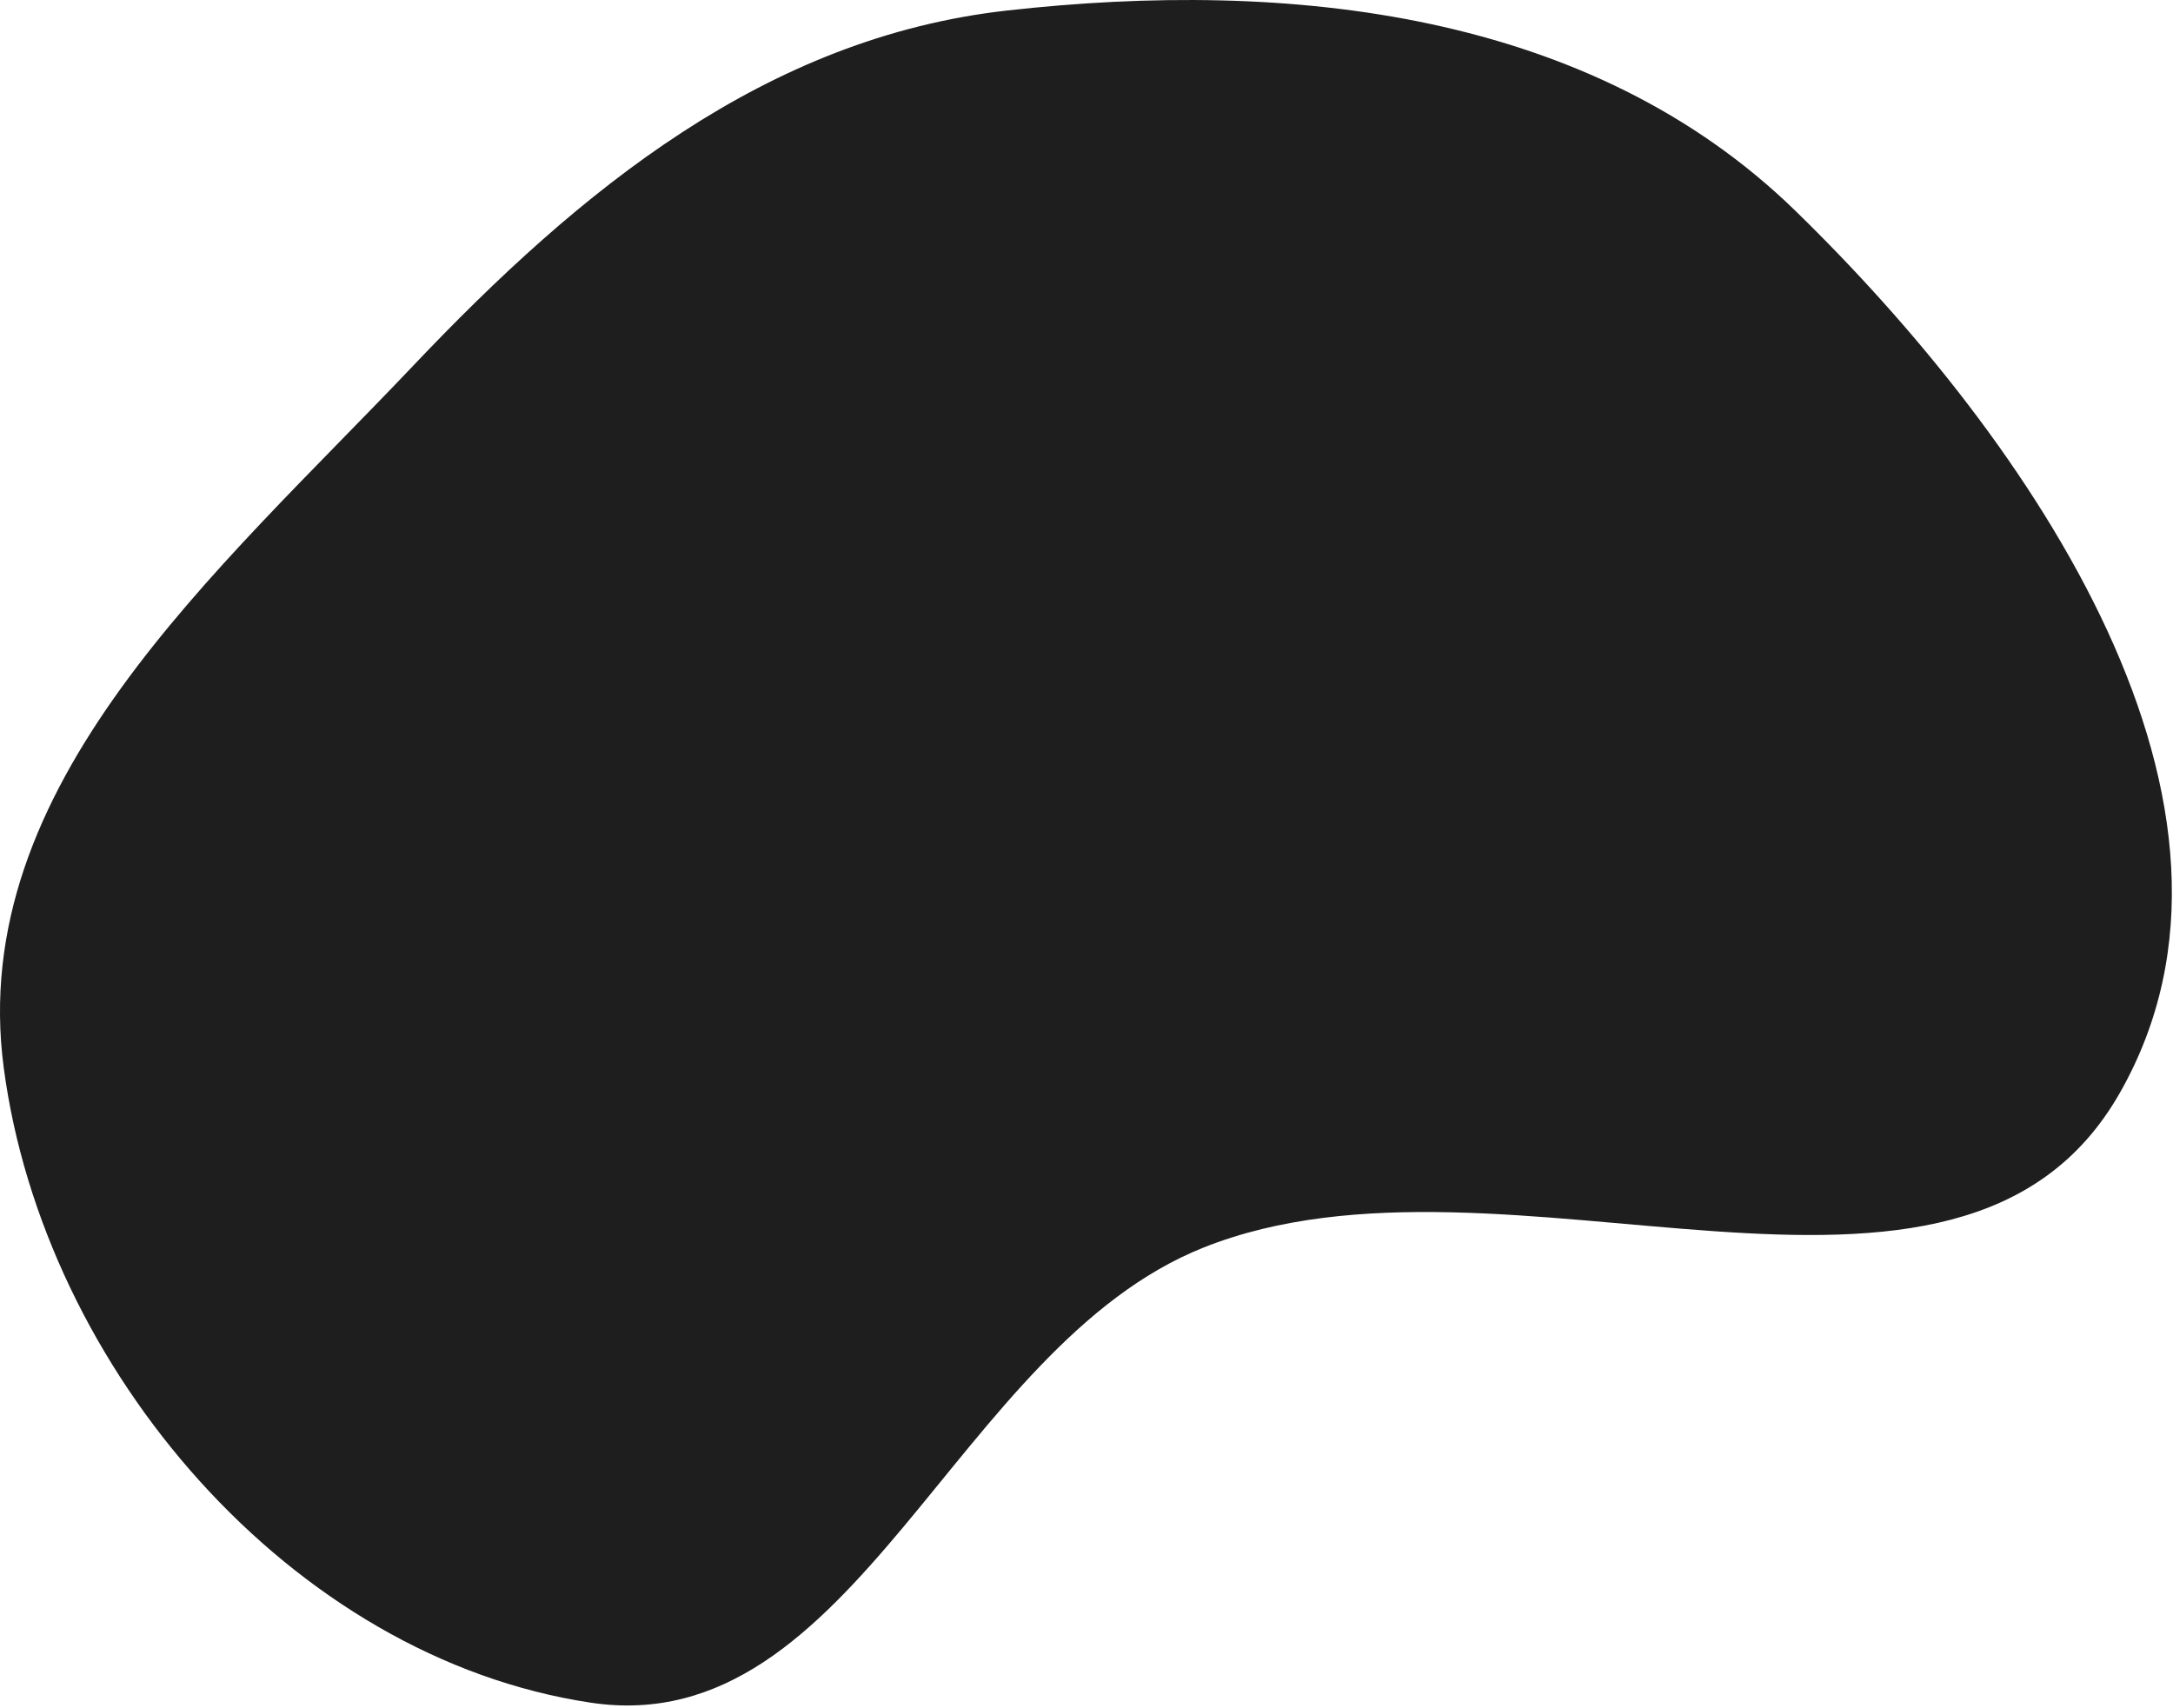
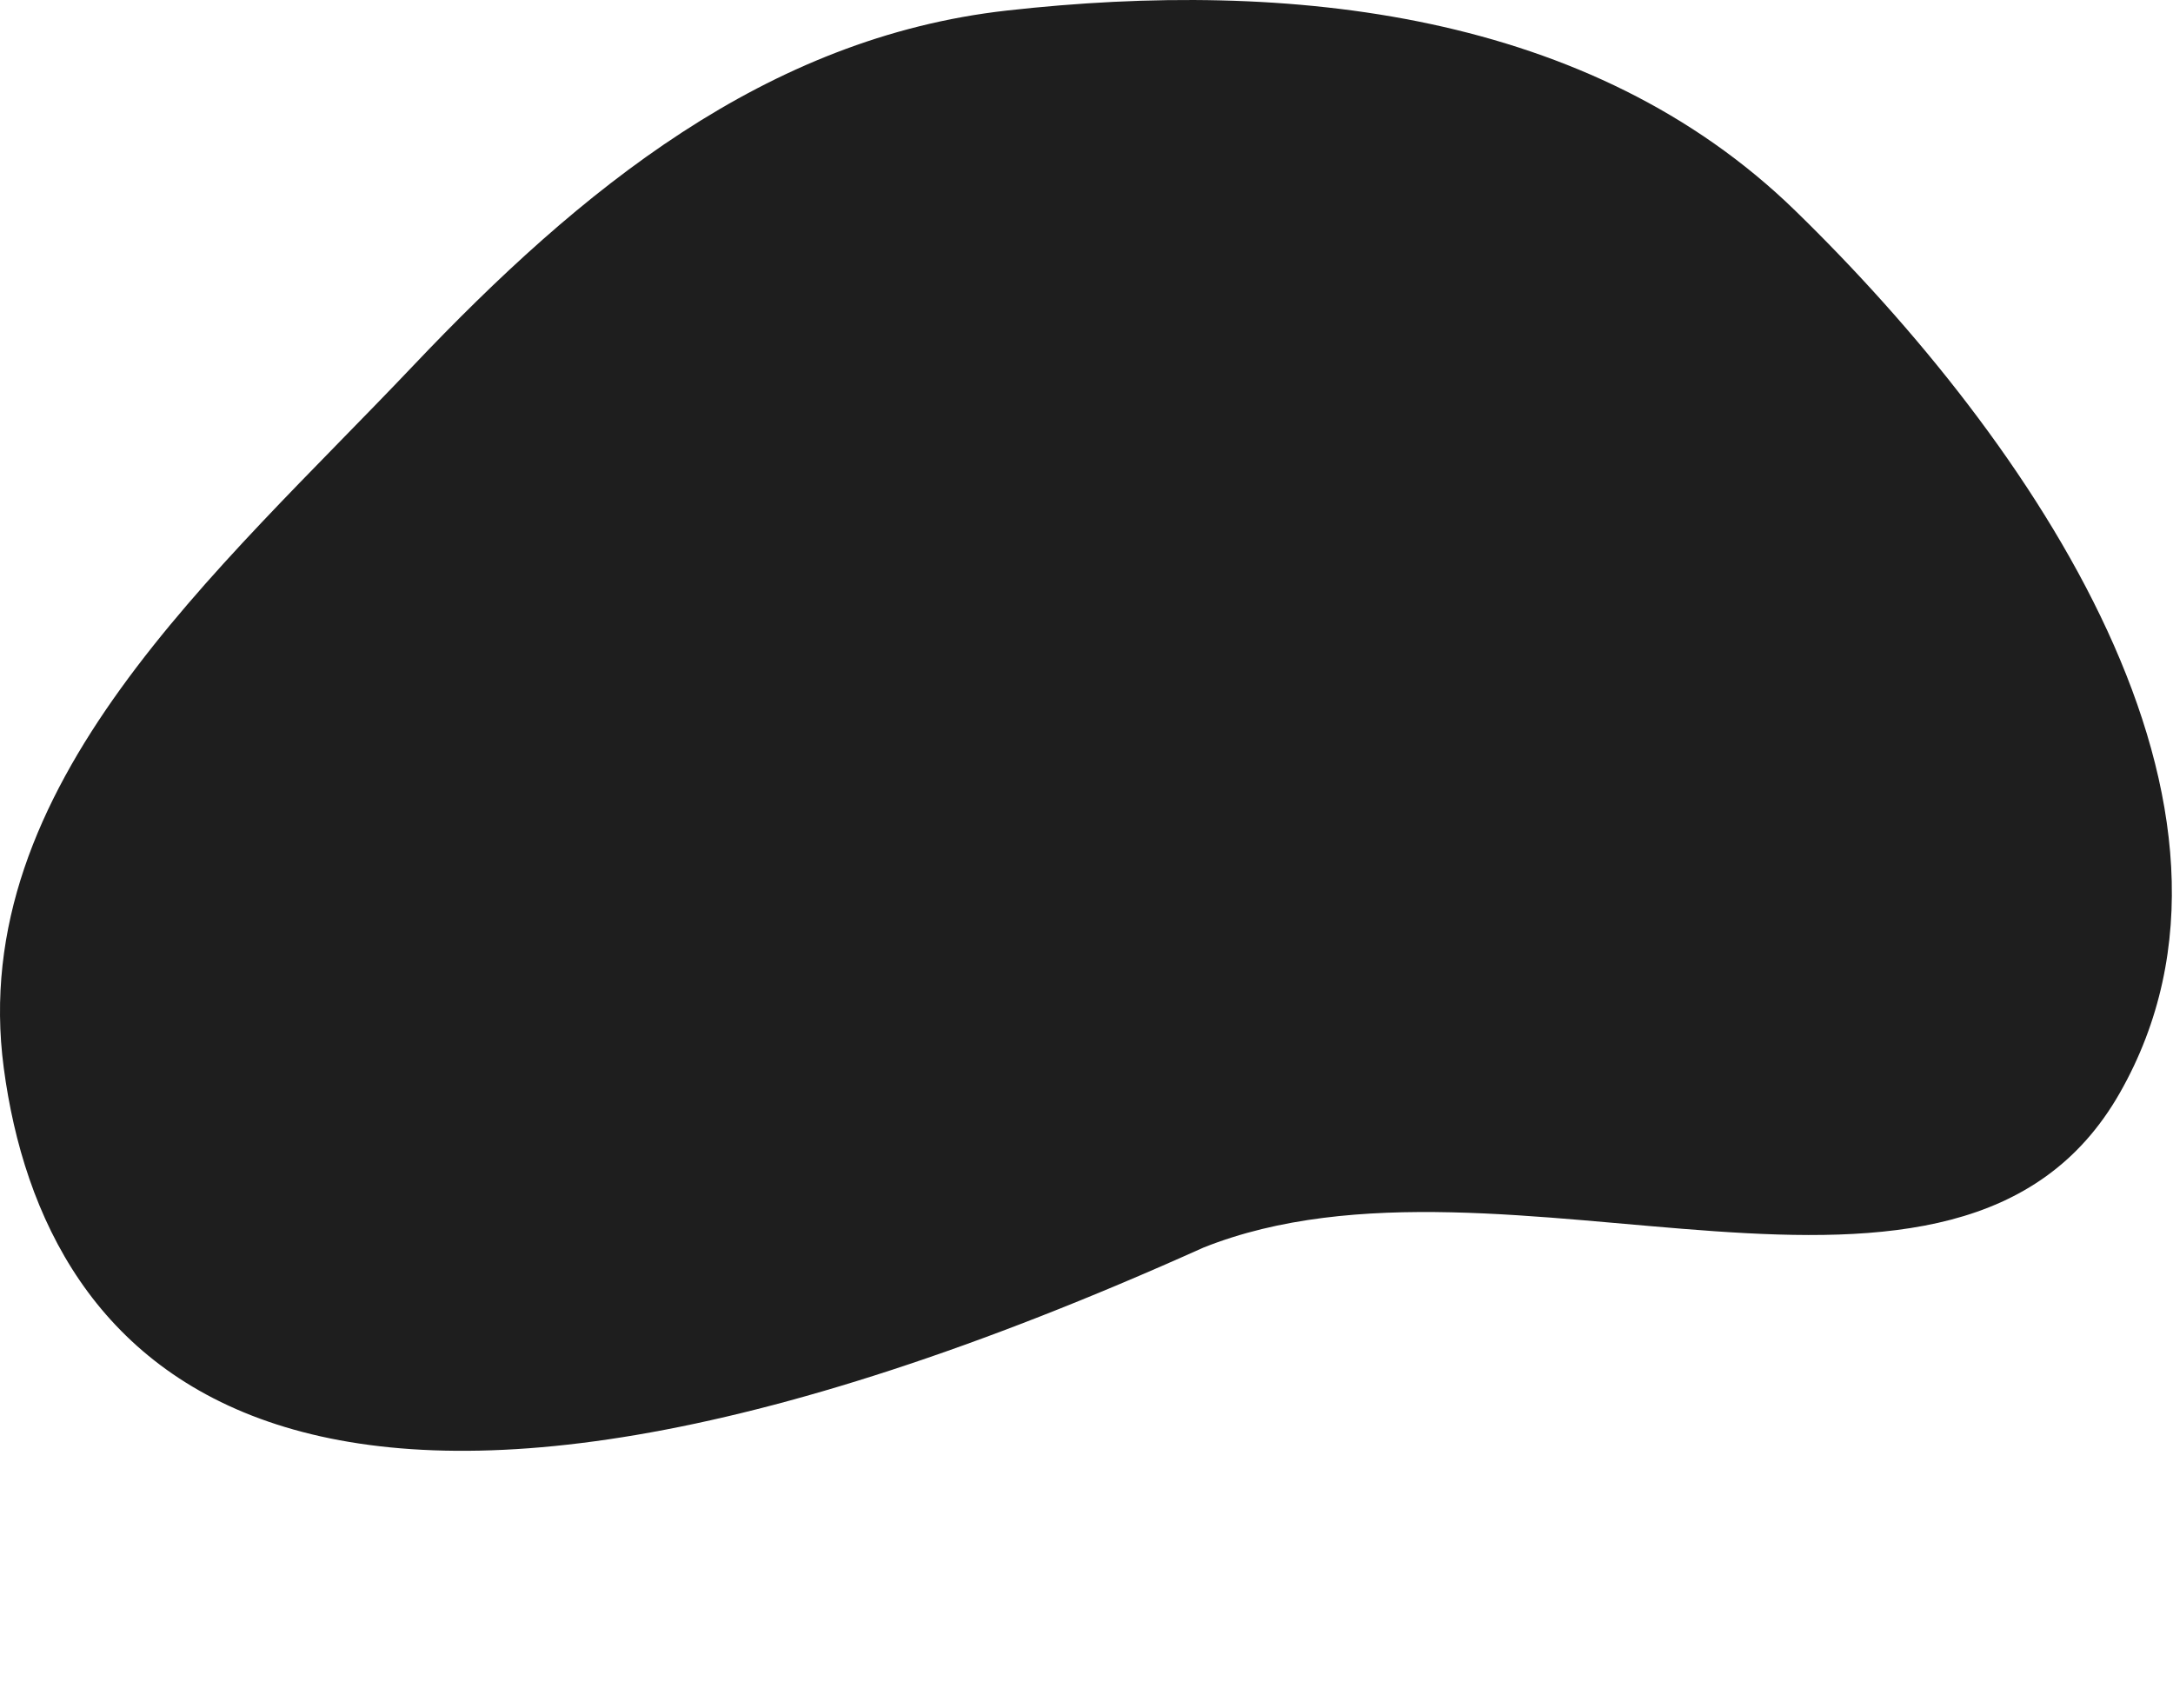
<svg xmlns="http://www.w3.org/2000/svg" width="692" height="544" viewBox="0 0 692 544" fill="none">
-   <path fill-rule="evenodd" clip-rule="evenodd" d="M320.617 3.361C410.87 -6.777 506.54 3.701 571.642 67.028C646.928 140.261 727.065 256.874 675.026 348.105C623.612 438.239 479.644 358.856 383.257 397.287C304.089 428.853 272.47 554.835 188.179 542.222C92.685 527.933 13.925 435.834 1.201 340.118C-10.763 250.12 69.1 182.334 131.58 116.462C184.745 60.411 243.845 11.985 320.617 3.361Z" fill="#1E1E1E" />
+   <path fill-rule="evenodd" clip-rule="evenodd" d="M320.617 3.361C410.87 -6.777 506.54 3.701 571.642 67.028C646.928 140.261 727.065 256.874 675.026 348.105C623.612 438.239 479.644 358.856 383.257 397.287C92.685 527.933 13.925 435.834 1.201 340.118C-10.763 250.12 69.1 182.334 131.58 116.462C184.745 60.411 243.845 11.985 320.617 3.361Z" fill="#1E1E1E" />
</svg>